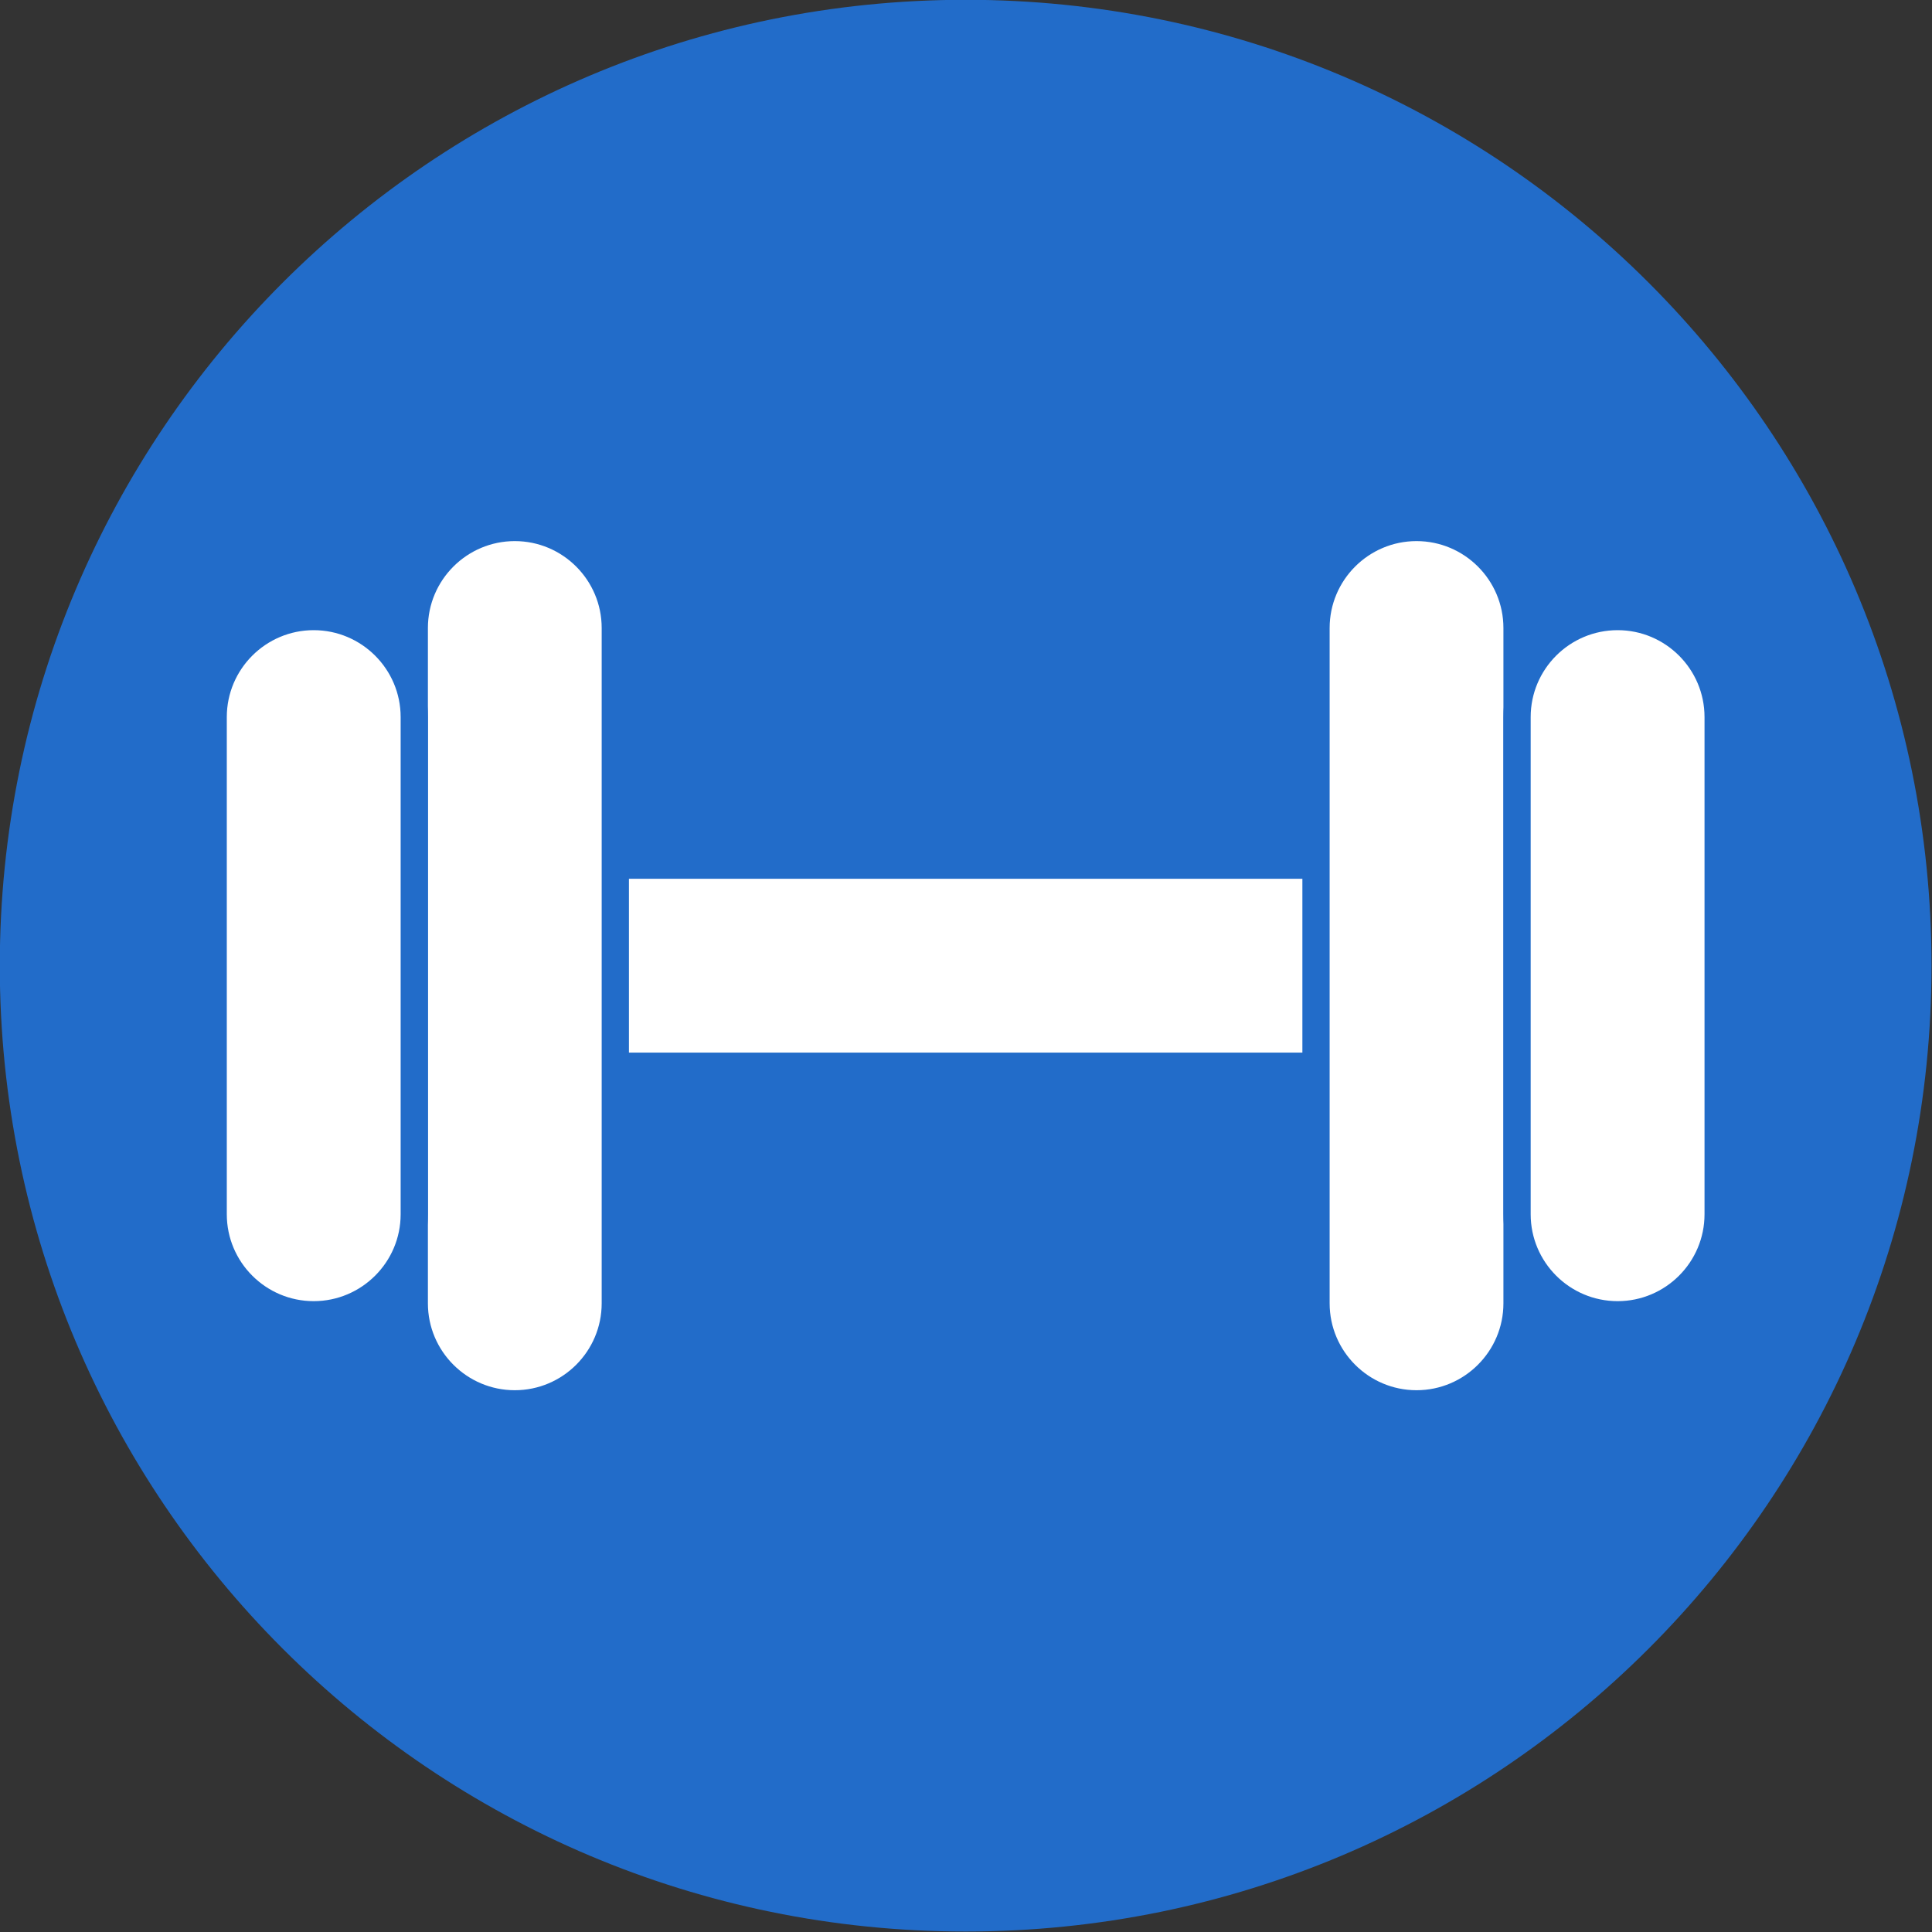
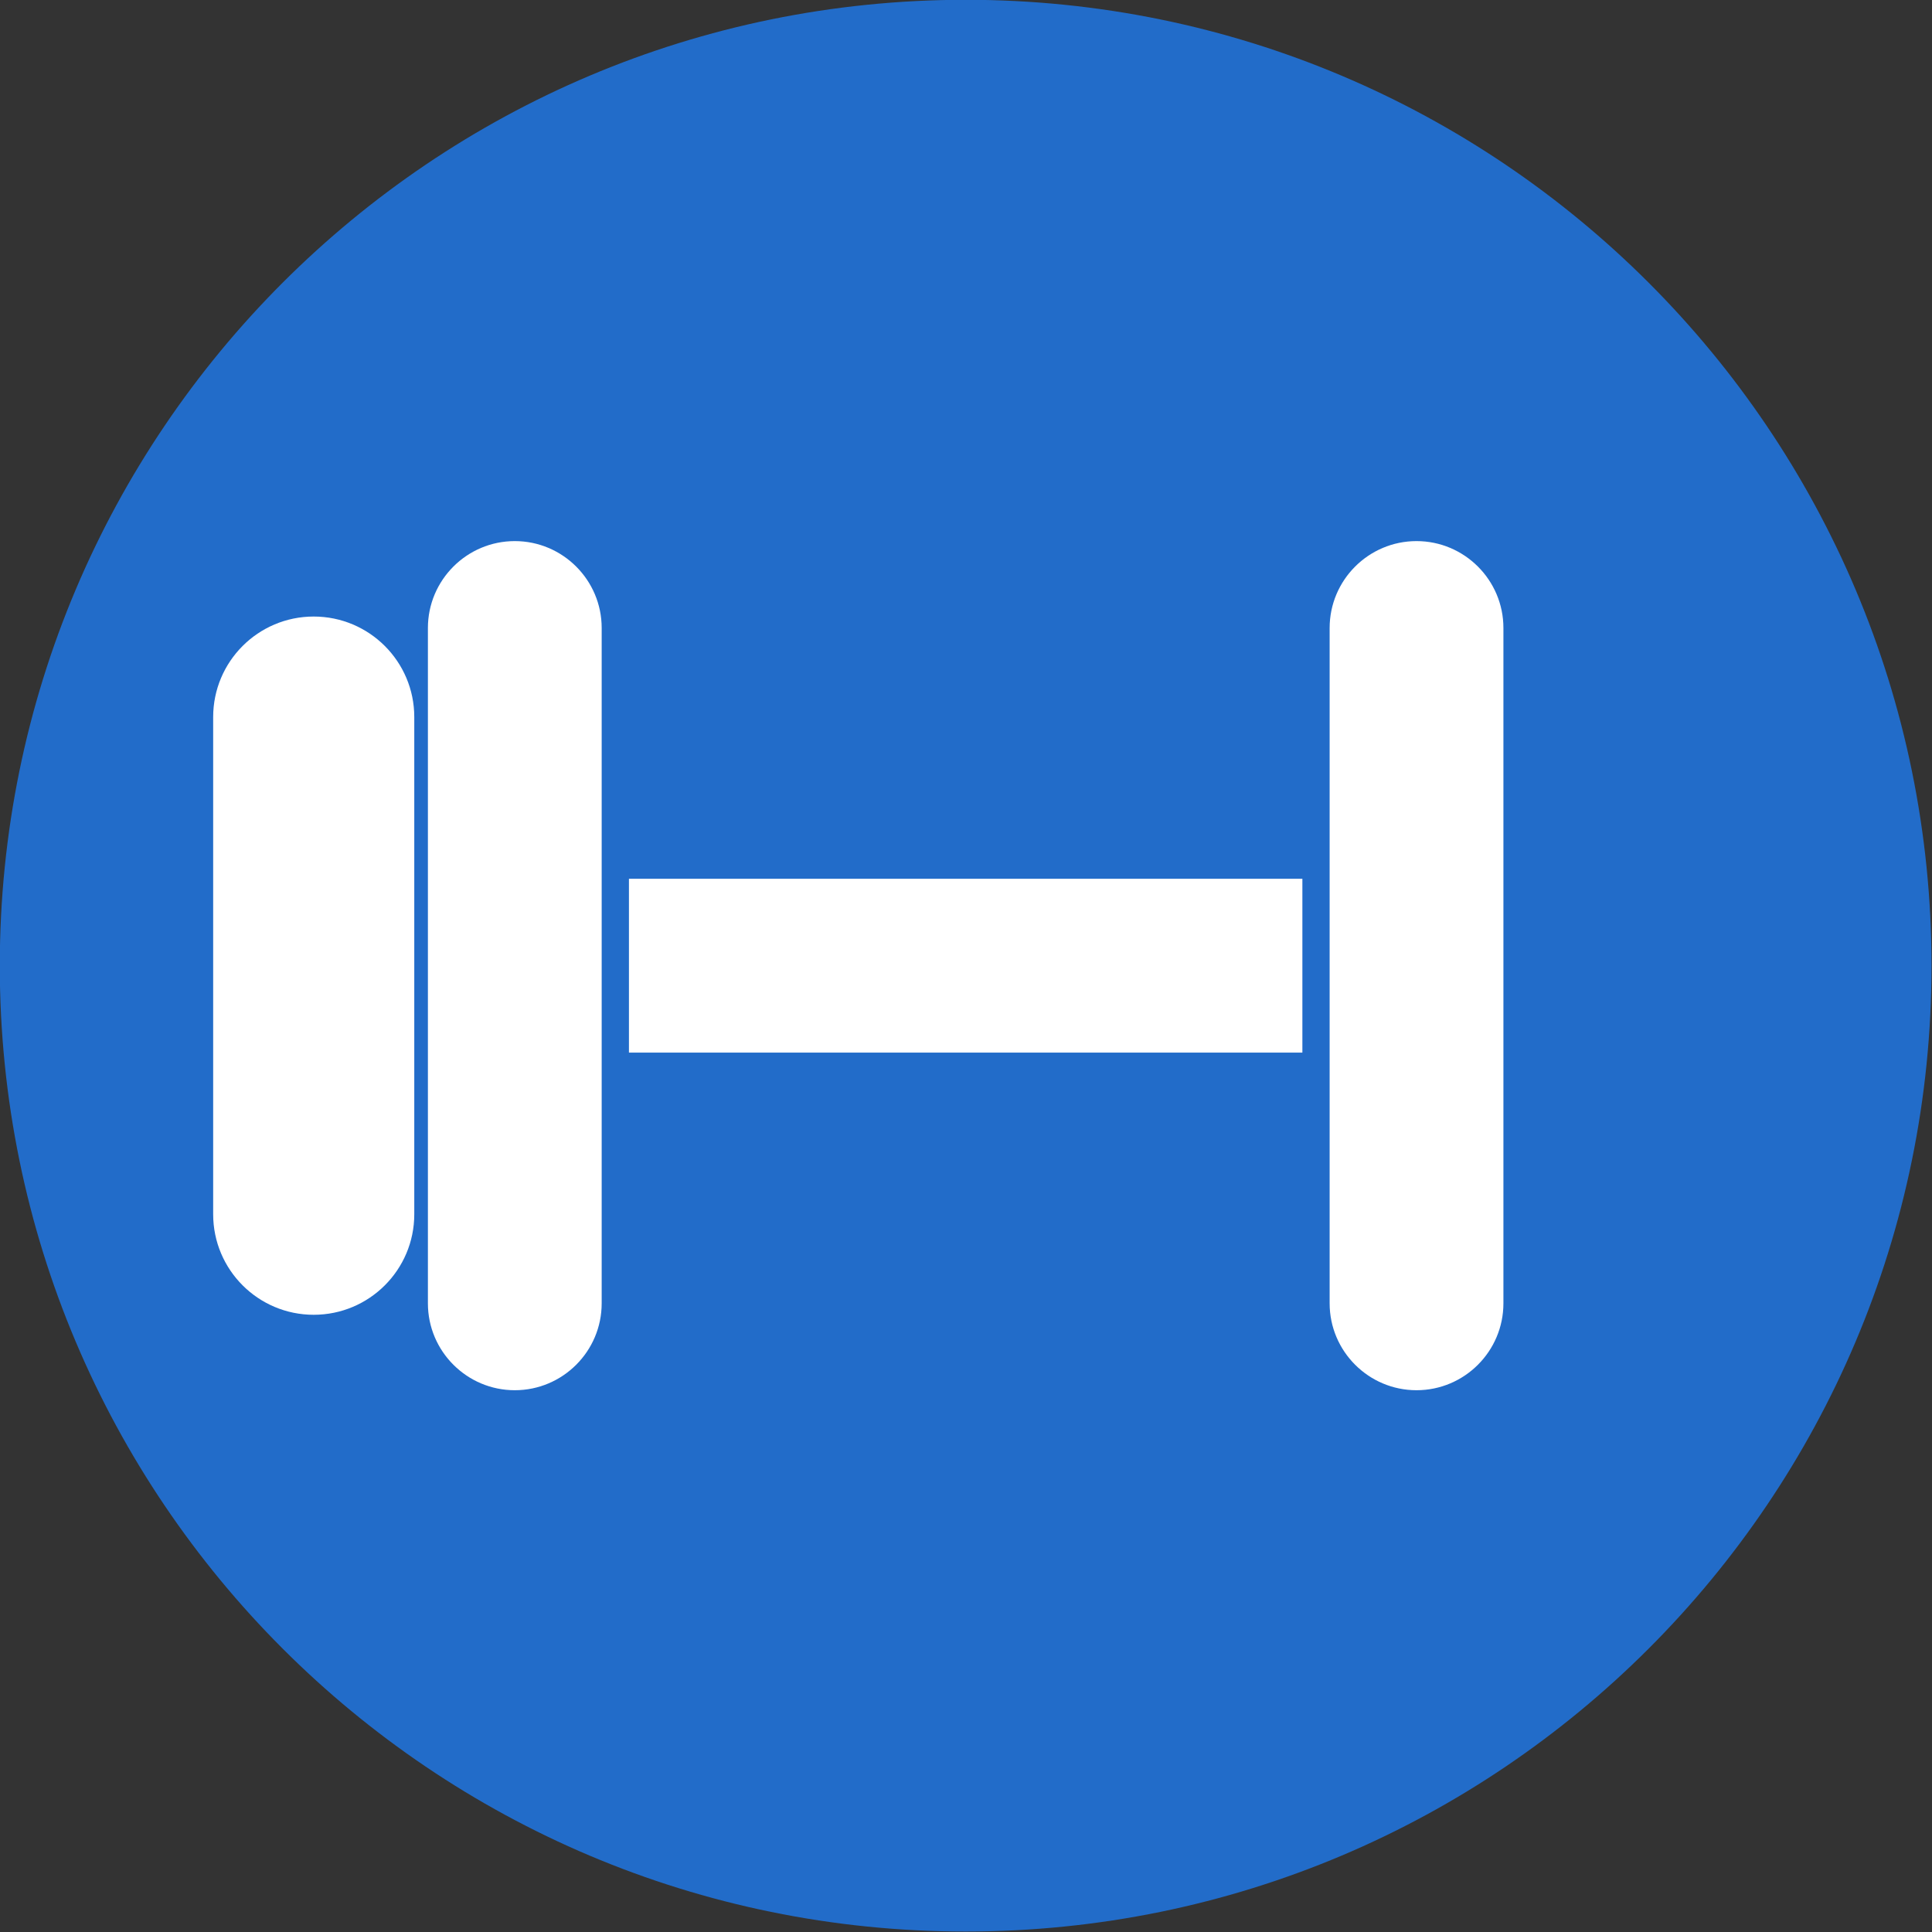
<svg xmlns="http://www.w3.org/2000/svg" fill="#000000" height="283.5" preserveAspectRatio="xMidYMid meet" version="1.1" viewBox="70.9 70.9 283.5 283.5" width="283.5" zoomAndPan="magnify">
  <rect x="70.9" y="70.9" width="283.5" height="283.5" fill="#333333" stroke="none" />
  <g id="surface1">
    <g id="change1_1">
      <path d="m354.33 212.6c0 78.28-63.45 141.73-141.73 141.73s-141.73-63.45-141.73-141.73c-0.003-78.28 63.45-141.73 141.73-141.73 78.28-0.003 141.73 63.45 141.73 141.73" fill="#226cc9" />
    </g>
    <g id="change2_1">
      <path d="m272.54 227.36h-119.88v-29.51h119.88v29.51" fill="#ffffff" />
    </g>
    <g id="change1_2">
      <path d="m154.66 225.36h115.88v-25.51h-115.88zm117.88 4h-119.88c-1.1 0-2-0.9-2-2v-29.51c0-1.11 0.9-2 2-2h119.88c1.1 0 2 0.89 2 2v29.51c0 1.1-0.9 2-2 2" fill="#226cc9" />
    </g>
    <g id="change2_2">
      <path d="m161.19 262.15c0 8.15-6.6 14.75-14.75 14.75s-14.75-6.6-14.75-14.75v-99.1c0-8.14 6.6-14.75 14.75-14.75s14.75 6.61 14.75 14.75v99.1" fill="#ffffff" />
    </g>
    <g id="change1_3">
      <path d="m146.44 150.3c-7.03 0-12.75 5.72-12.75 12.75v99.1c0 7.03 5.72 12.75 12.75 12.75s12.75-5.72 12.75-12.75v-99.1c0-7.03-5.72-12.75-12.75-12.75zm0 128.6c-9.24 0-16.75-7.51-16.75-16.75v-99.1c0-9.23 7.51-16.75 16.75-16.75s16.75 7.52 16.75 16.75v99.1c0 9.24-7.51 16.75-16.75 16.75" fill="#226cc9" />
    </g>
    <g id="change2_3">
      <path d="m131.69 249.08c0 8.15-6.61 14.75-14.76 14.75-8.14 0-14.75-6.6-14.75-14.75v-72.96c0-8.15 6.61-14.75 14.75-14.75 8.15 0 14.76 6.6 14.76 14.75v72.96" fill="#ffffff" />
    </g>
    <g id="change1_4">
-       <path d="m116.93 163.37c-7.03 0-12.75 5.72-12.75 12.75v72.96c0 7.03 5.72 12.75 12.75 12.75s12.76-5.72 12.76-12.75v-72.96c0-7.03-5.73-12.75-12.76-12.75zm0 102.46c-9.23 0-16.75-7.51-16.75-16.75v-72.96c0-9.24 7.52-16.75 16.75-16.75 9.24 0 16.76 7.51 16.76 16.75v72.96c0 9.24-7.52 16.75-16.76 16.75" fill="#226cc9" />
-     </g>
+       </g>
    <g id="change2_4">
      <path d="m264.01 262.15c0 8.15 6.6 14.75 14.75 14.75s14.75-6.6 14.75-14.75v-99.1c0-8.14-6.6-14.75-14.75-14.75s-14.75 6.61-14.75 14.75v99.1" fill="#ffffff" />
    </g>
    <g id="change1_5">
      <path d="m278.76 150.3c-7.03 0-12.75 5.72-12.75 12.75v99.1c0 7.03 5.72 12.75 12.75 12.75s12.75-5.72 12.75-12.75v-99.1c0-7.03-5.72-12.75-12.75-12.75zm0 128.6c-9.24 0-16.75-7.51-16.75-16.75v-99.1c0-9.23 7.51-16.75 16.75-16.75s16.75 7.52 16.75 16.75v99.1c0 9.24-7.51 16.75-16.75 16.75" fill="#226cc9" />
    </g>
    <g id="change2_5">
-       <path d="m293.51 249.08c0 8.15 6.61 14.75 14.76 14.75 8.14 0 14.75-6.6 14.75-14.75v-72.96c0-8.15-6.61-14.75-14.75-14.75-8.15 0-14.76 6.6-14.76 14.75v72.96" fill="#ffffff" />
-     </g>
+       </g>
    <g id="change1_6">
-       <path d="m308.27 163.37c-7.04 0-12.76 5.72-12.76 12.75v72.96c0 7.03 5.72 12.75 12.76 12.75 7.03 0 12.75-5.72 12.75-12.75v-72.96c0-7.03-5.72-12.75-12.75-12.75zm0 102.46c-9.24 0-16.76-7.51-16.76-16.75v-72.96c0-9.24 7.52-16.75 16.76-16.75 9.23 0 16.75 7.51 16.75 16.75v72.96c0 9.24-7.52 16.75-16.75 16.75" fill="#226cc9" />
-     </g>
+       </g>
  </g>
</svg>